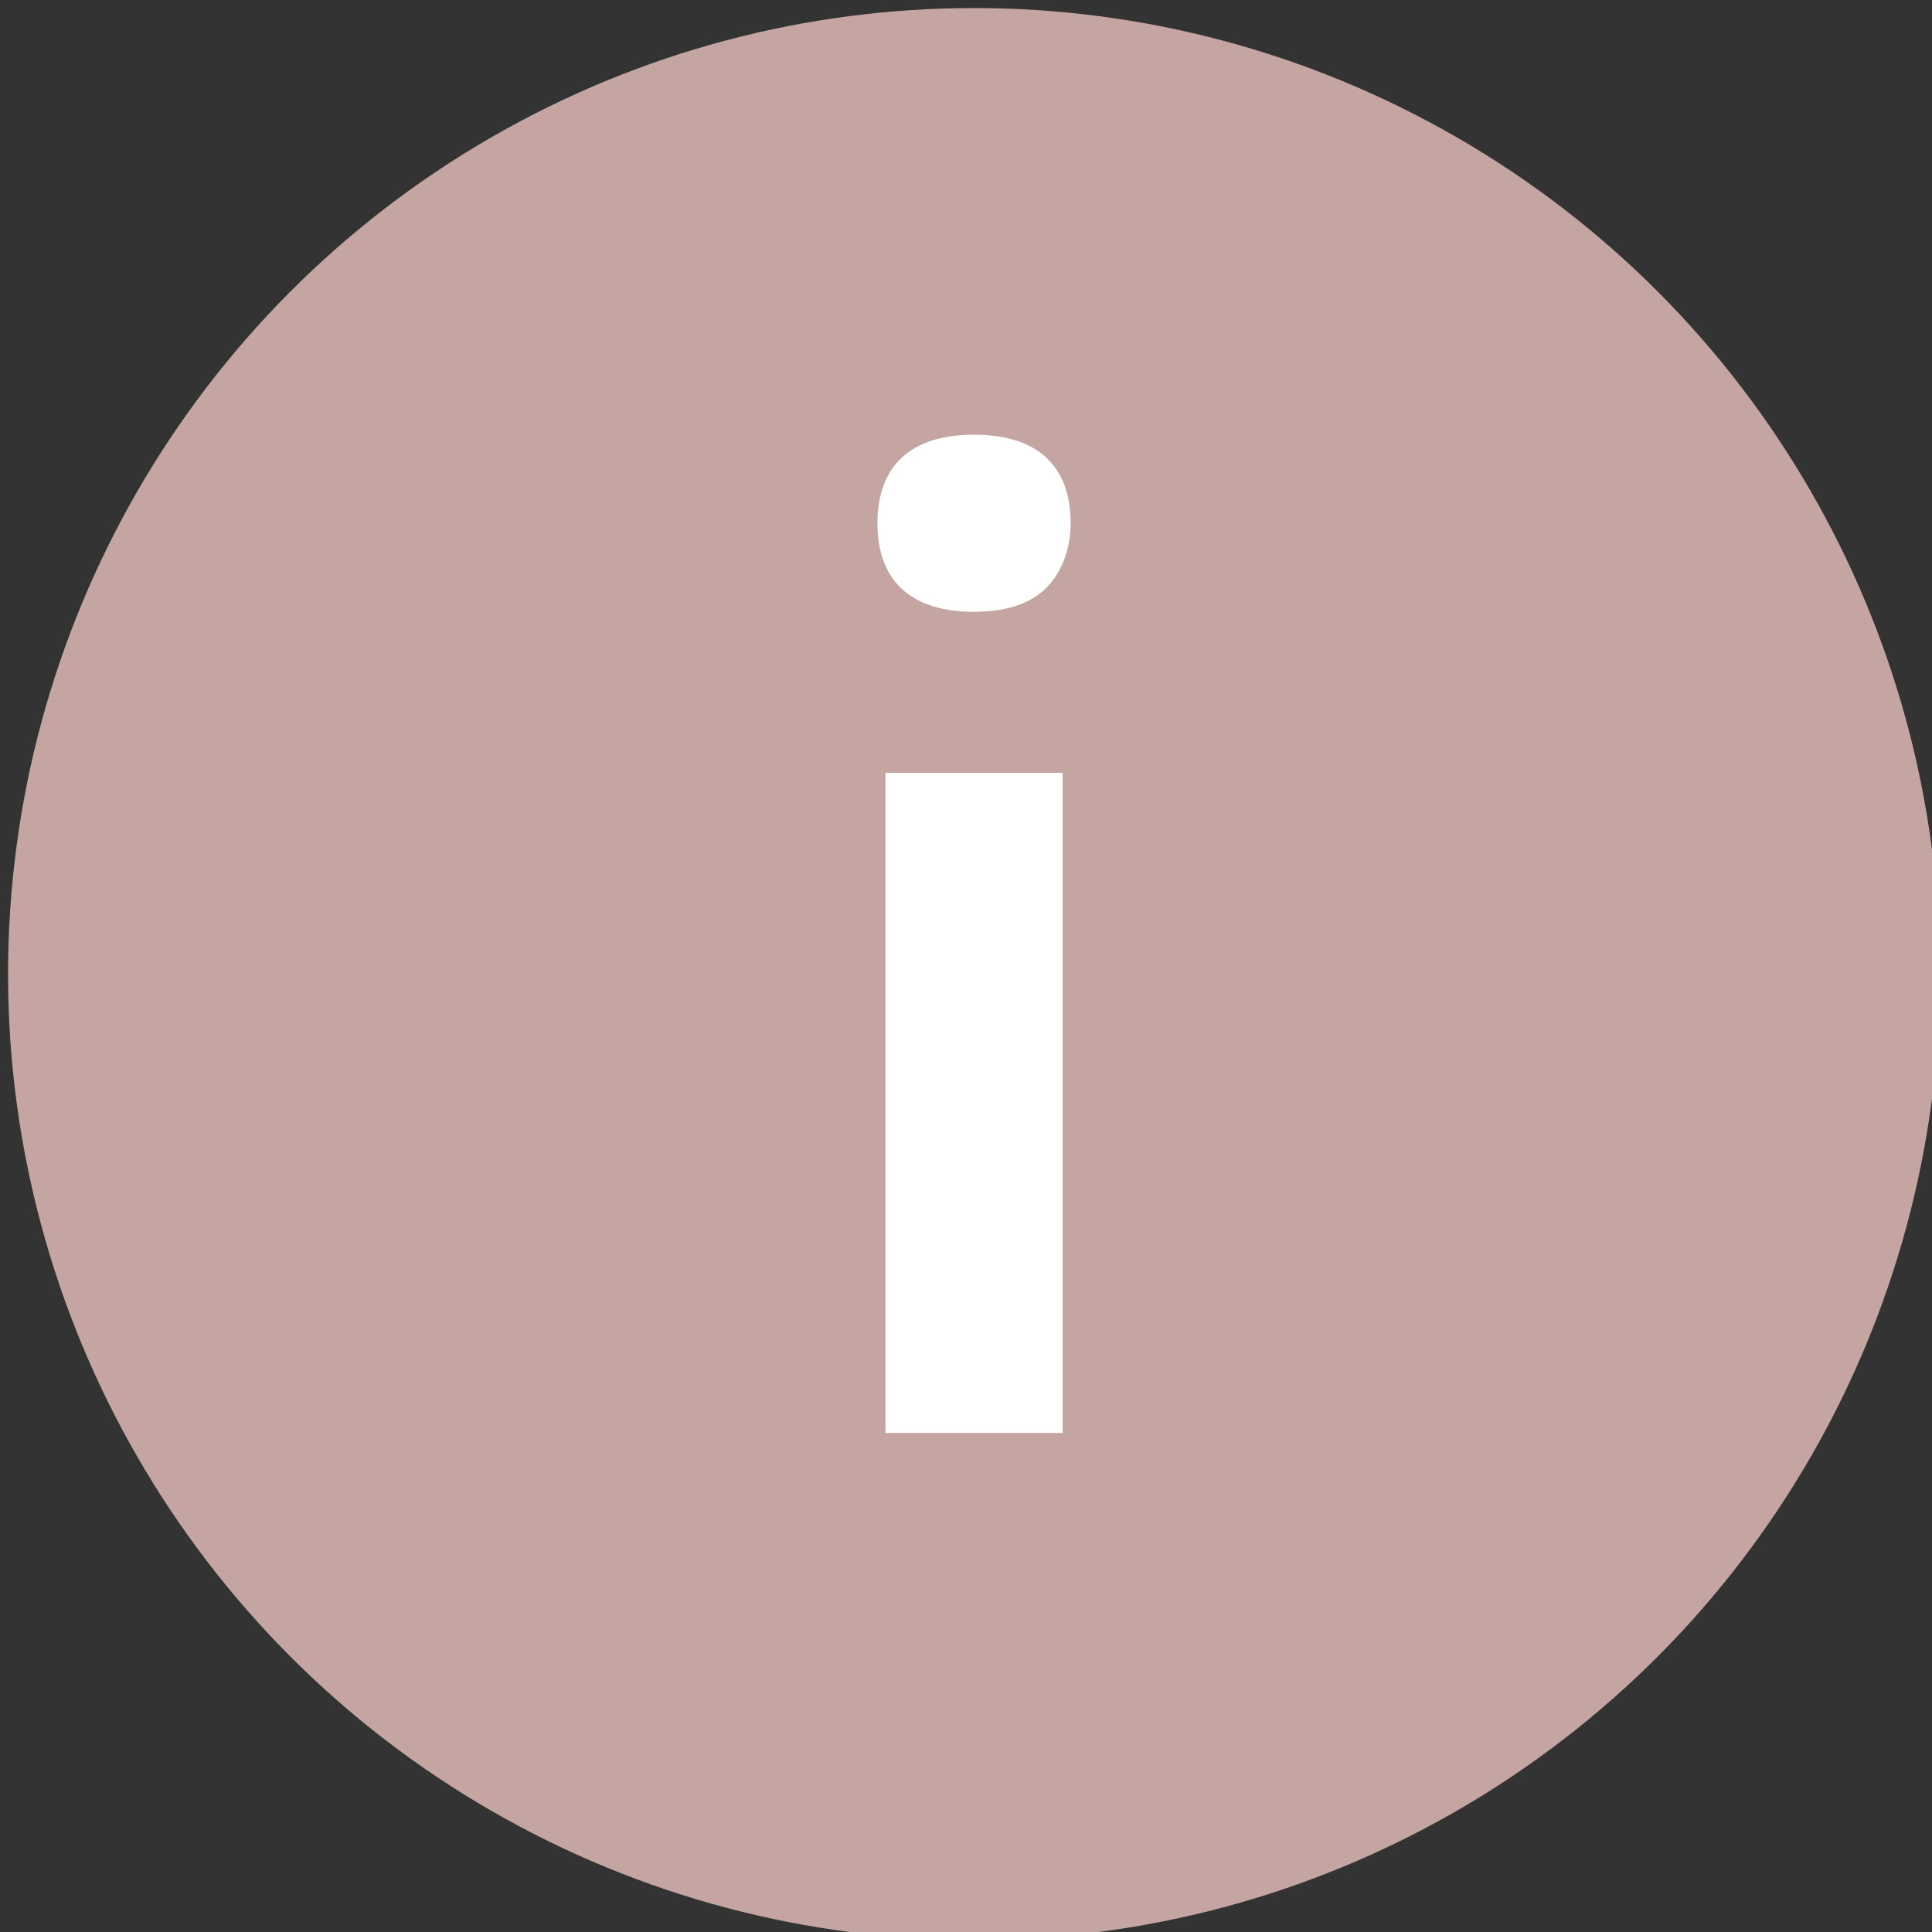
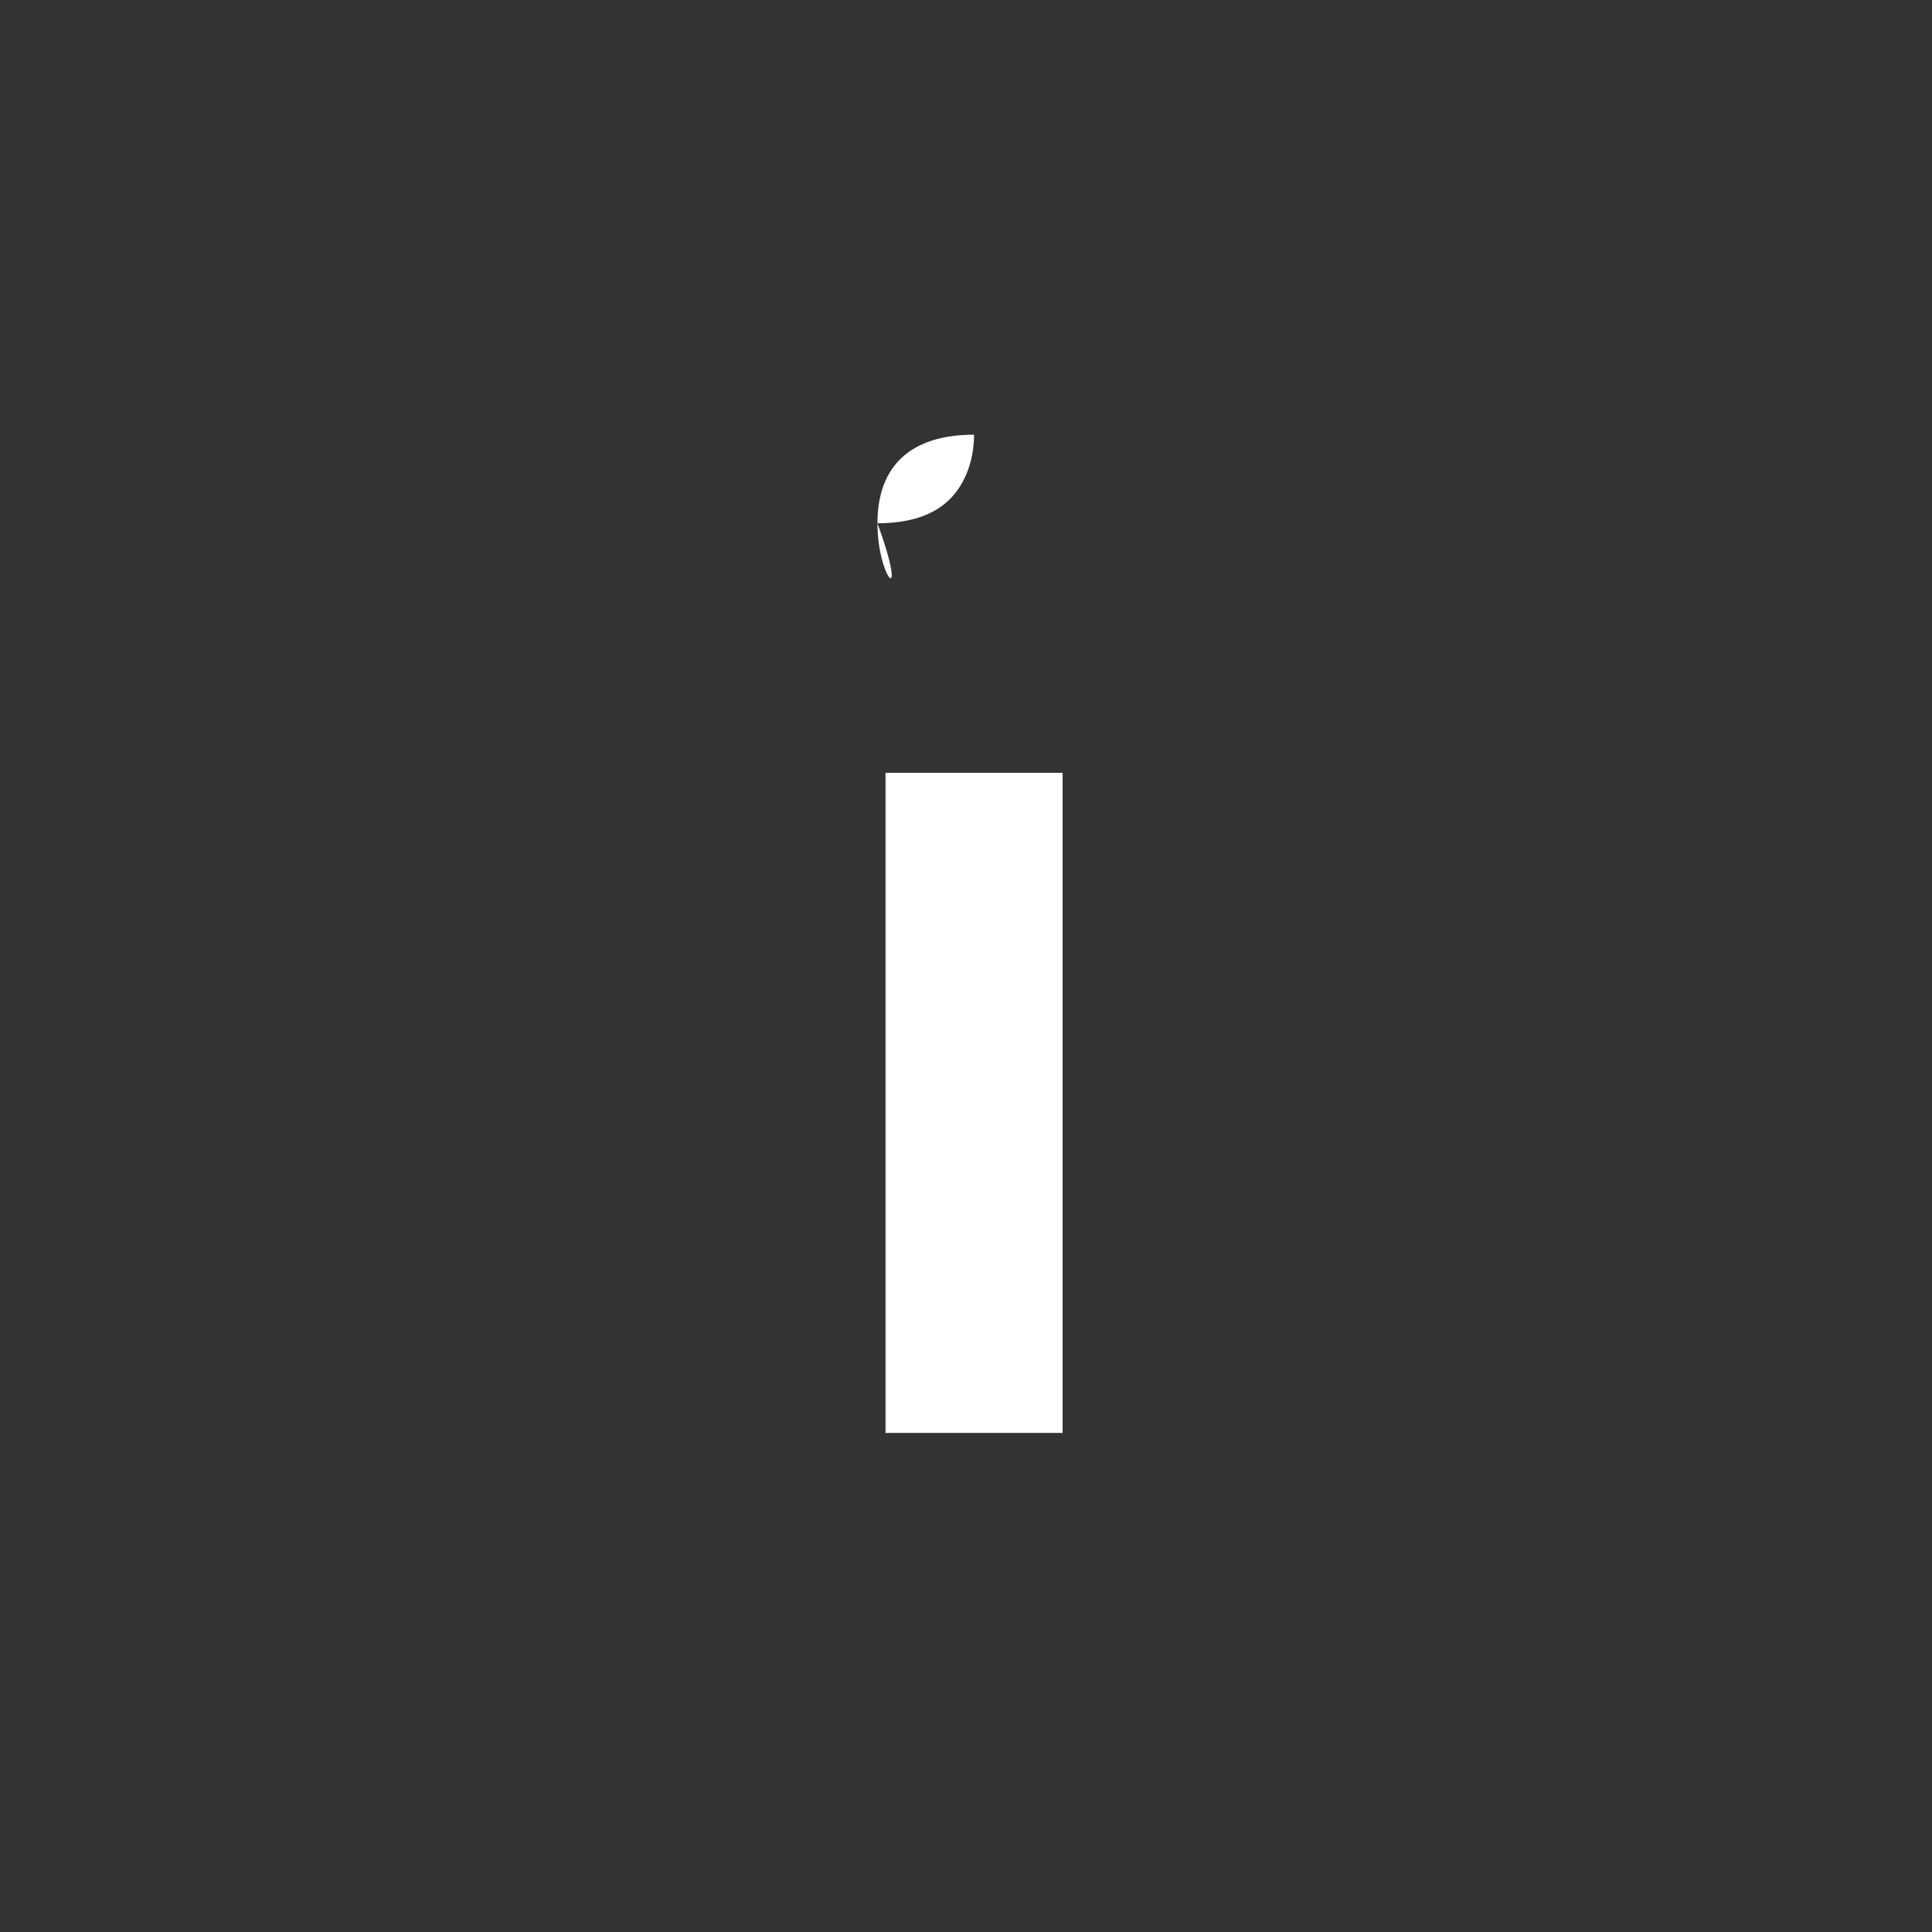
<svg xmlns="http://www.w3.org/2000/svg" version="1.1" id="Layer_1" x="0px" y="0px" viewBox="0 0 24 24" style="enable-background:new 0 0 24 24;" xml:space="preserve">
  <rect x="0" y="0" width="24" height="24" fill="#333333" stroke="none" />
  <style type="text/css">
	.st0{fill:#C5A5A2;}
	.st1{fill:#FFFFFF;}
</style>
-   <circle class="st0" cx="12.1" cy="12.1" r="12" />
  <g>
-     <path class="st1" d="M10.9,6.5c0-0.7,0.4-1.1,1.2-1.1s1.2,0.4,1.2,1.1c0,0.3-0.1,0.6-0.3,0.8s-0.5,0.3-0.9,0.3   C11.3,7.6,10.9,7.2,10.9,6.5z M13.3,17.8H11V9.6h2.2V17.8z" />
+     <path class="st1" d="M10.9,6.5c0-0.7,0.4-1.1,1.2-1.1c0,0.3-0.1,0.6-0.3,0.8s-0.5,0.3-0.9,0.3   C11.3,7.6,10.9,7.2,10.9,6.5z M13.3,17.8H11V9.6h2.2V17.8z" />
  </g>
</svg>